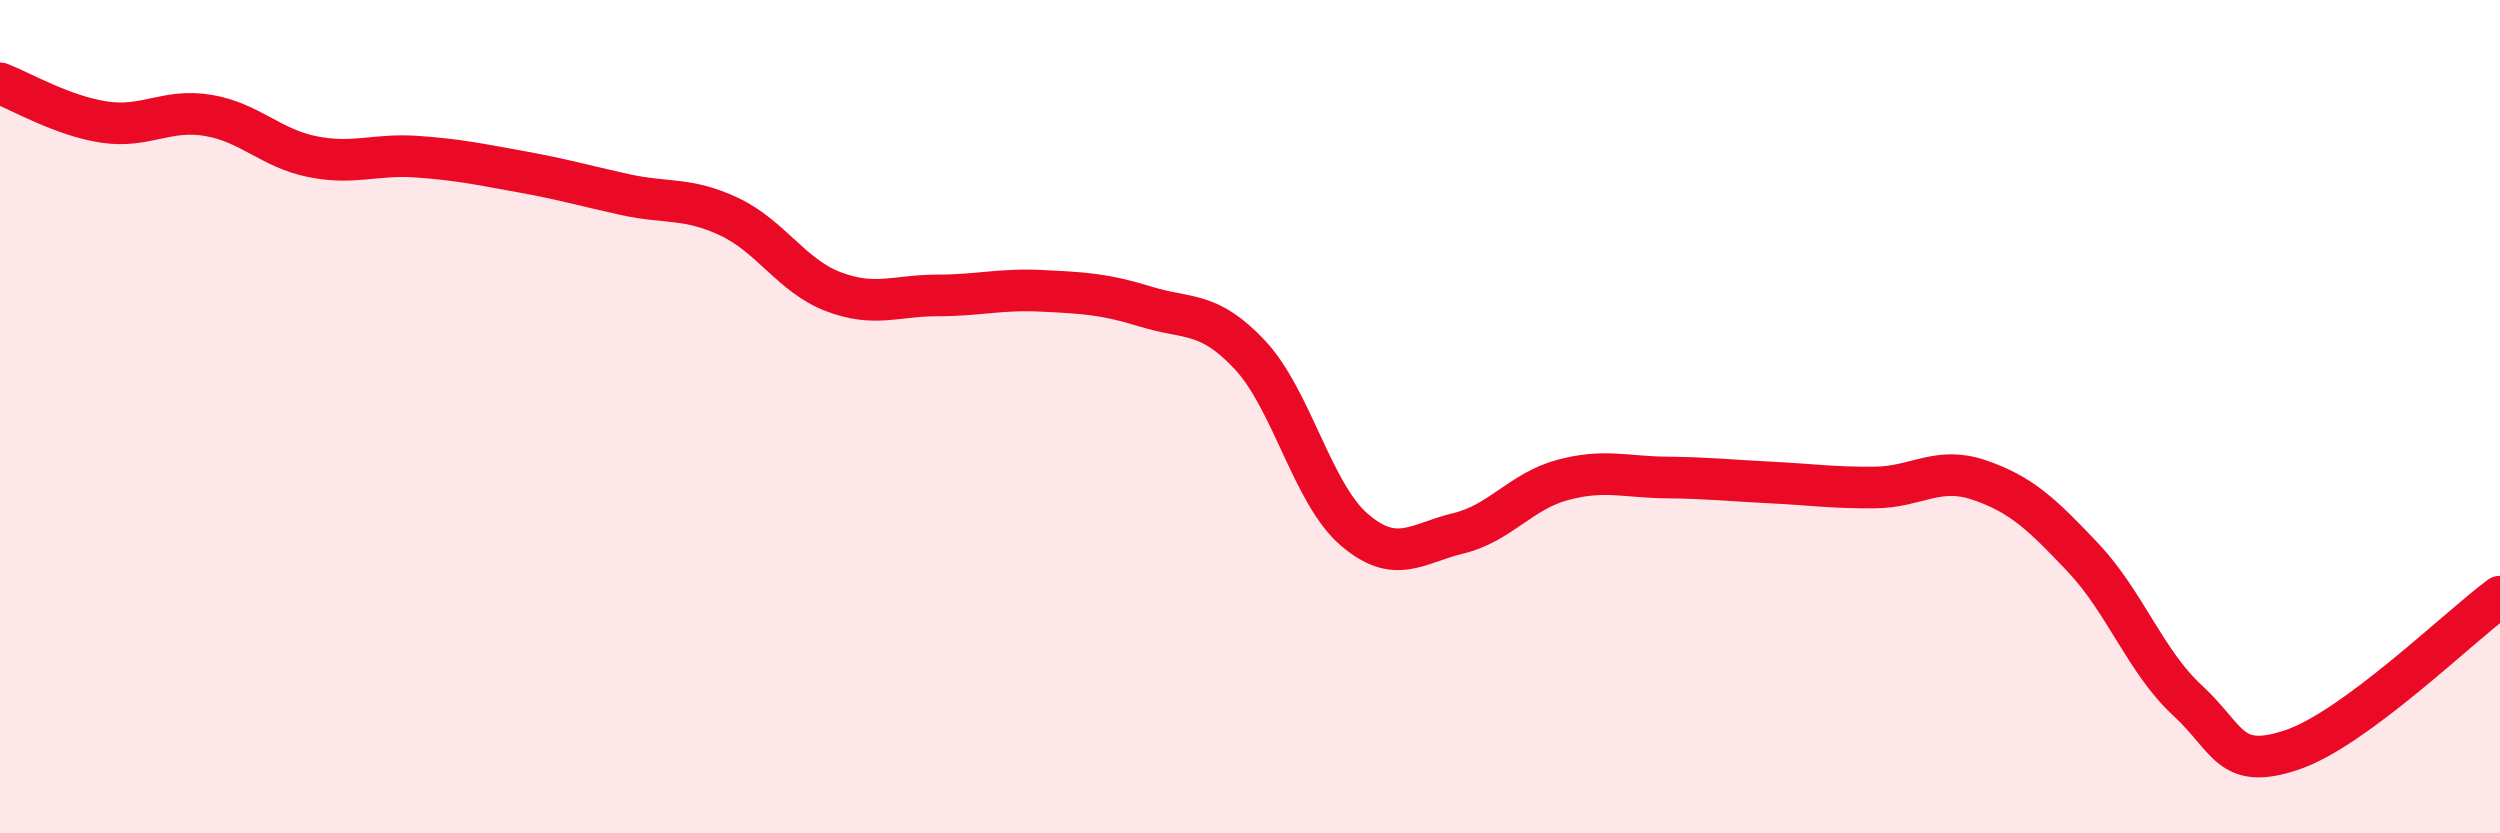
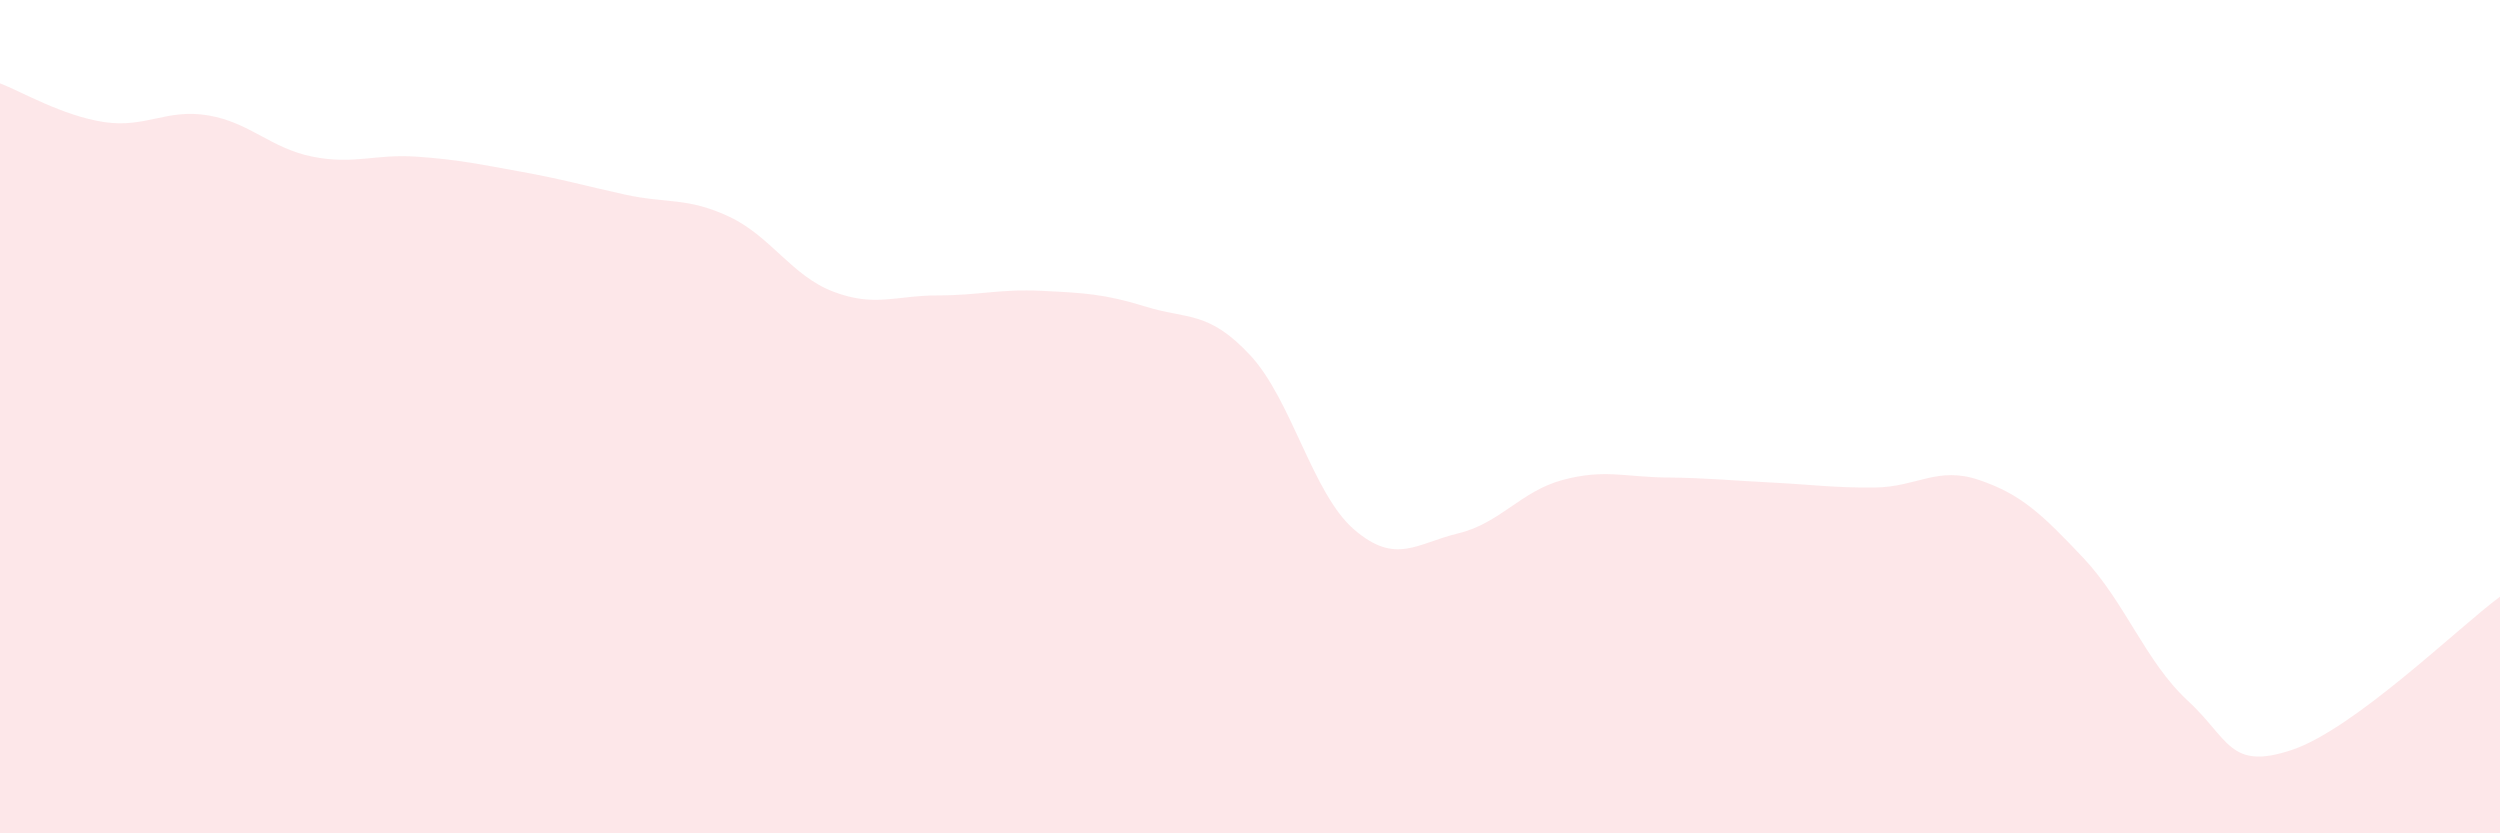
<svg xmlns="http://www.w3.org/2000/svg" width="60" height="20" viewBox="0 0 60 20">
  <path d="M 0,2 C 0.5,2.19 1.5,2.78 2.5,2.93 C 3.5,3.08 4,2.6 5,2.77 C 6,2.94 6.5,3.56 7.5,3.76 C 8.5,3.96 9,3.69 10,3.76 C 11,3.83 11.5,3.94 12.5,4.12 C 13.5,4.3 14,4.45 15,4.67 C 16,4.89 16.5,4.73 17.5,5.2 C 18.5,5.67 19,6.62 20,7 C 21,7.38 21.5,7.09 22.5,7.09 C 23.5,7.09 24,6.93 25,6.98 C 26,7.03 26.5,7.05 27.5,7.36 C 28.5,7.67 29,7.45 30,8.52 C 31,9.59 31.5,11.85 32.5,12.71 C 33.5,13.57 34,13.04 35,12.8 C 36,12.56 36.5,11.79 37.5,11.52 C 38.5,11.25 39,11.45 40,11.46 C 41,11.47 41.5,11.53 42.5,11.58 C 43.5,11.63 44,11.71 45,11.7 C 46,11.69 46.5,11.18 47.5,11.52 C 48.5,11.86 49,12.33 50,13.39 C 51,14.45 51.5,15.89 52.5,16.81 C 53.5,17.73 53.5,18.5 55,18 C 56.5,17.5 59,15.06 60,14.32L60 20L0 20Z" fill="#EB0A25" opacity="0.1" stroke-linecap="round" stroke-linejoin="round" />
-   <path d="M 0,2 C 0.5,2.19 1.5,2.78 2.5,2.93 C 3.5,3.08 4,2.6 5,2.77 C 6,2.94 6.5,3.56 7.5,3.76 C 8.5,3.96 9,3.69 10,3.76 C 11,3.83 11.5,3.94 12.5,4.12 C 13.5,4.3 14,4.45 15,4.67 C 16,4.89 16.5,4.73 17.5,5.2 C 18.5,5.67 19,6.62 20,7 C 21,7.38 21.5,7.09 22.5,7.09 C 23.5,7.09 24,6.93 25,6.98 C 26,7.03 26.5,7.05 27.5,7.36 C 28.5,7.67 29,7.45 30,8.52 C 31,9.59 31.5,11.85 32.5,12.71 C 33.5,13.57 34,13.04 35,12.8 C 36,12.56 36.5,11.79 37.5,11.52 C 38.5,11.25 39,11.45 40,11.46 C 41,11.47 41.5,11.53 42.5,11.58 C 43.5,11.63 44,11.71 45,11.7 C 46,11.69 46.5,11.18 47.5,11.52 C 48.5,11.86 49,12.33 50,13.39 C 51,14.45 51.5,15.89 52.5,16.81 C 53.5,17.73 53.5,18.5 55,18 C 56.5,17.5 59,15.06 60,14.32" stroke="#EB0A25" stroke-width="1" fill="none" stroke-linecap="round" stroke-linejoin="round" />
</svg>